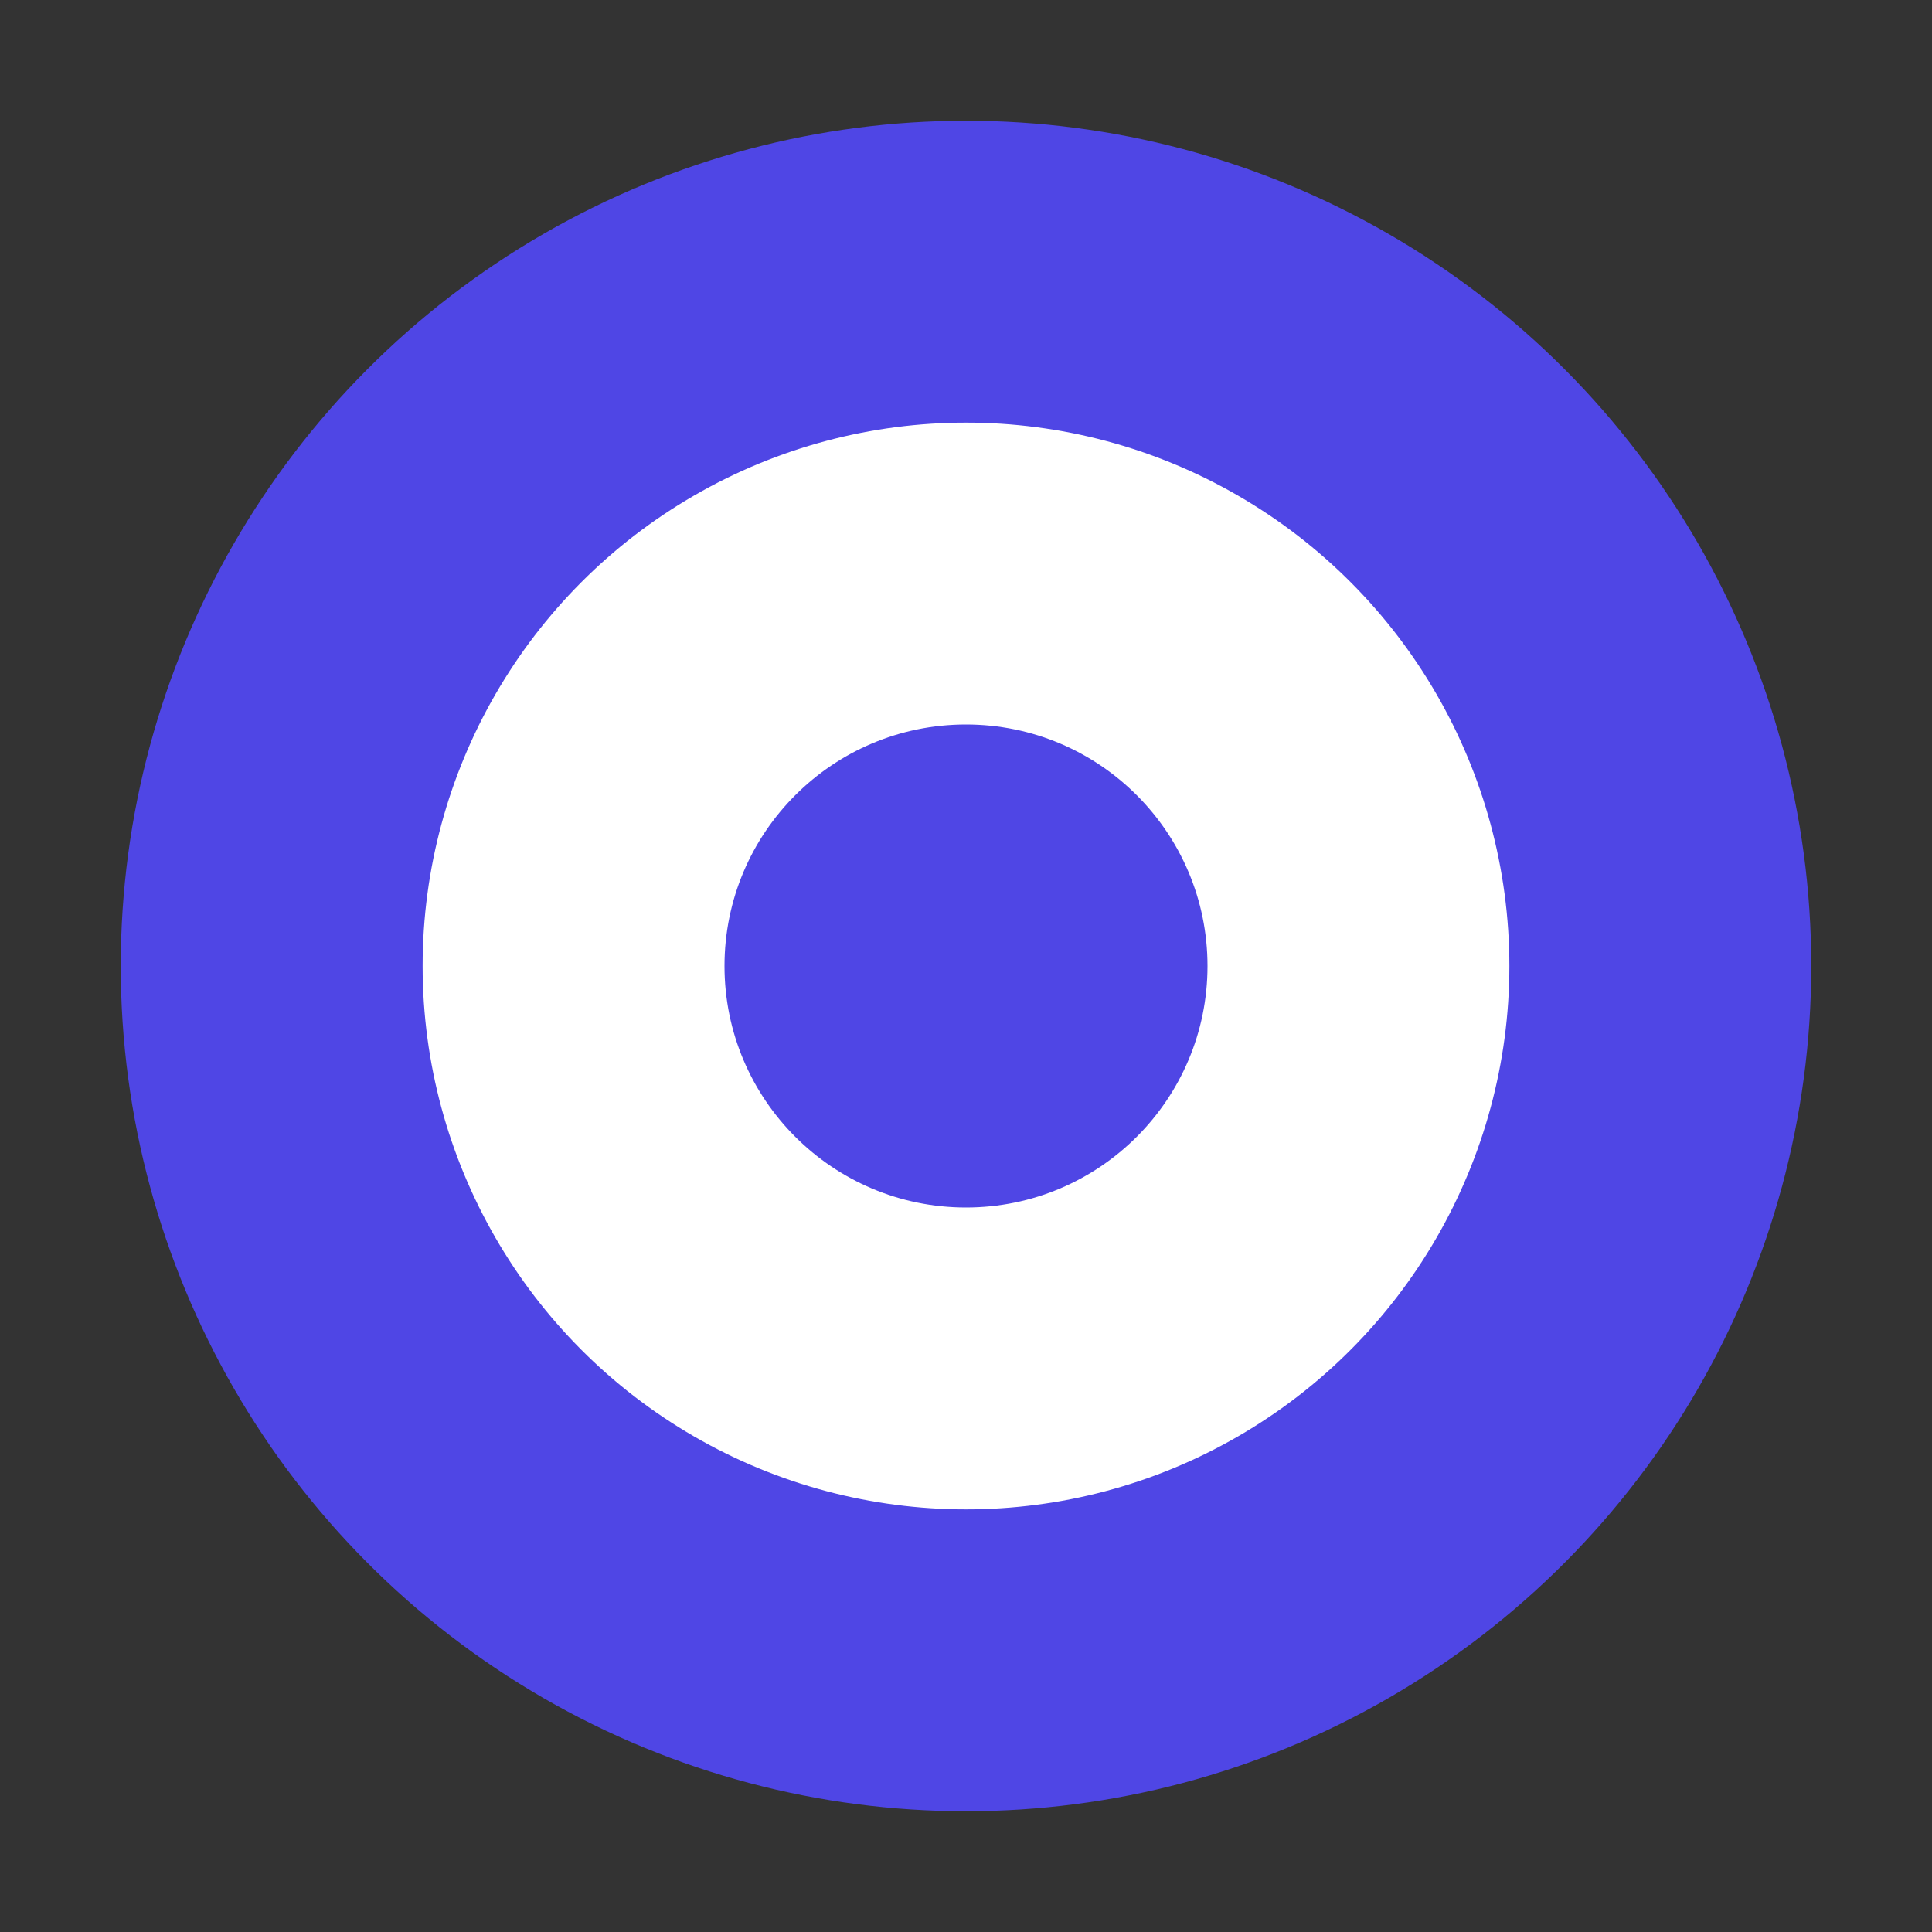
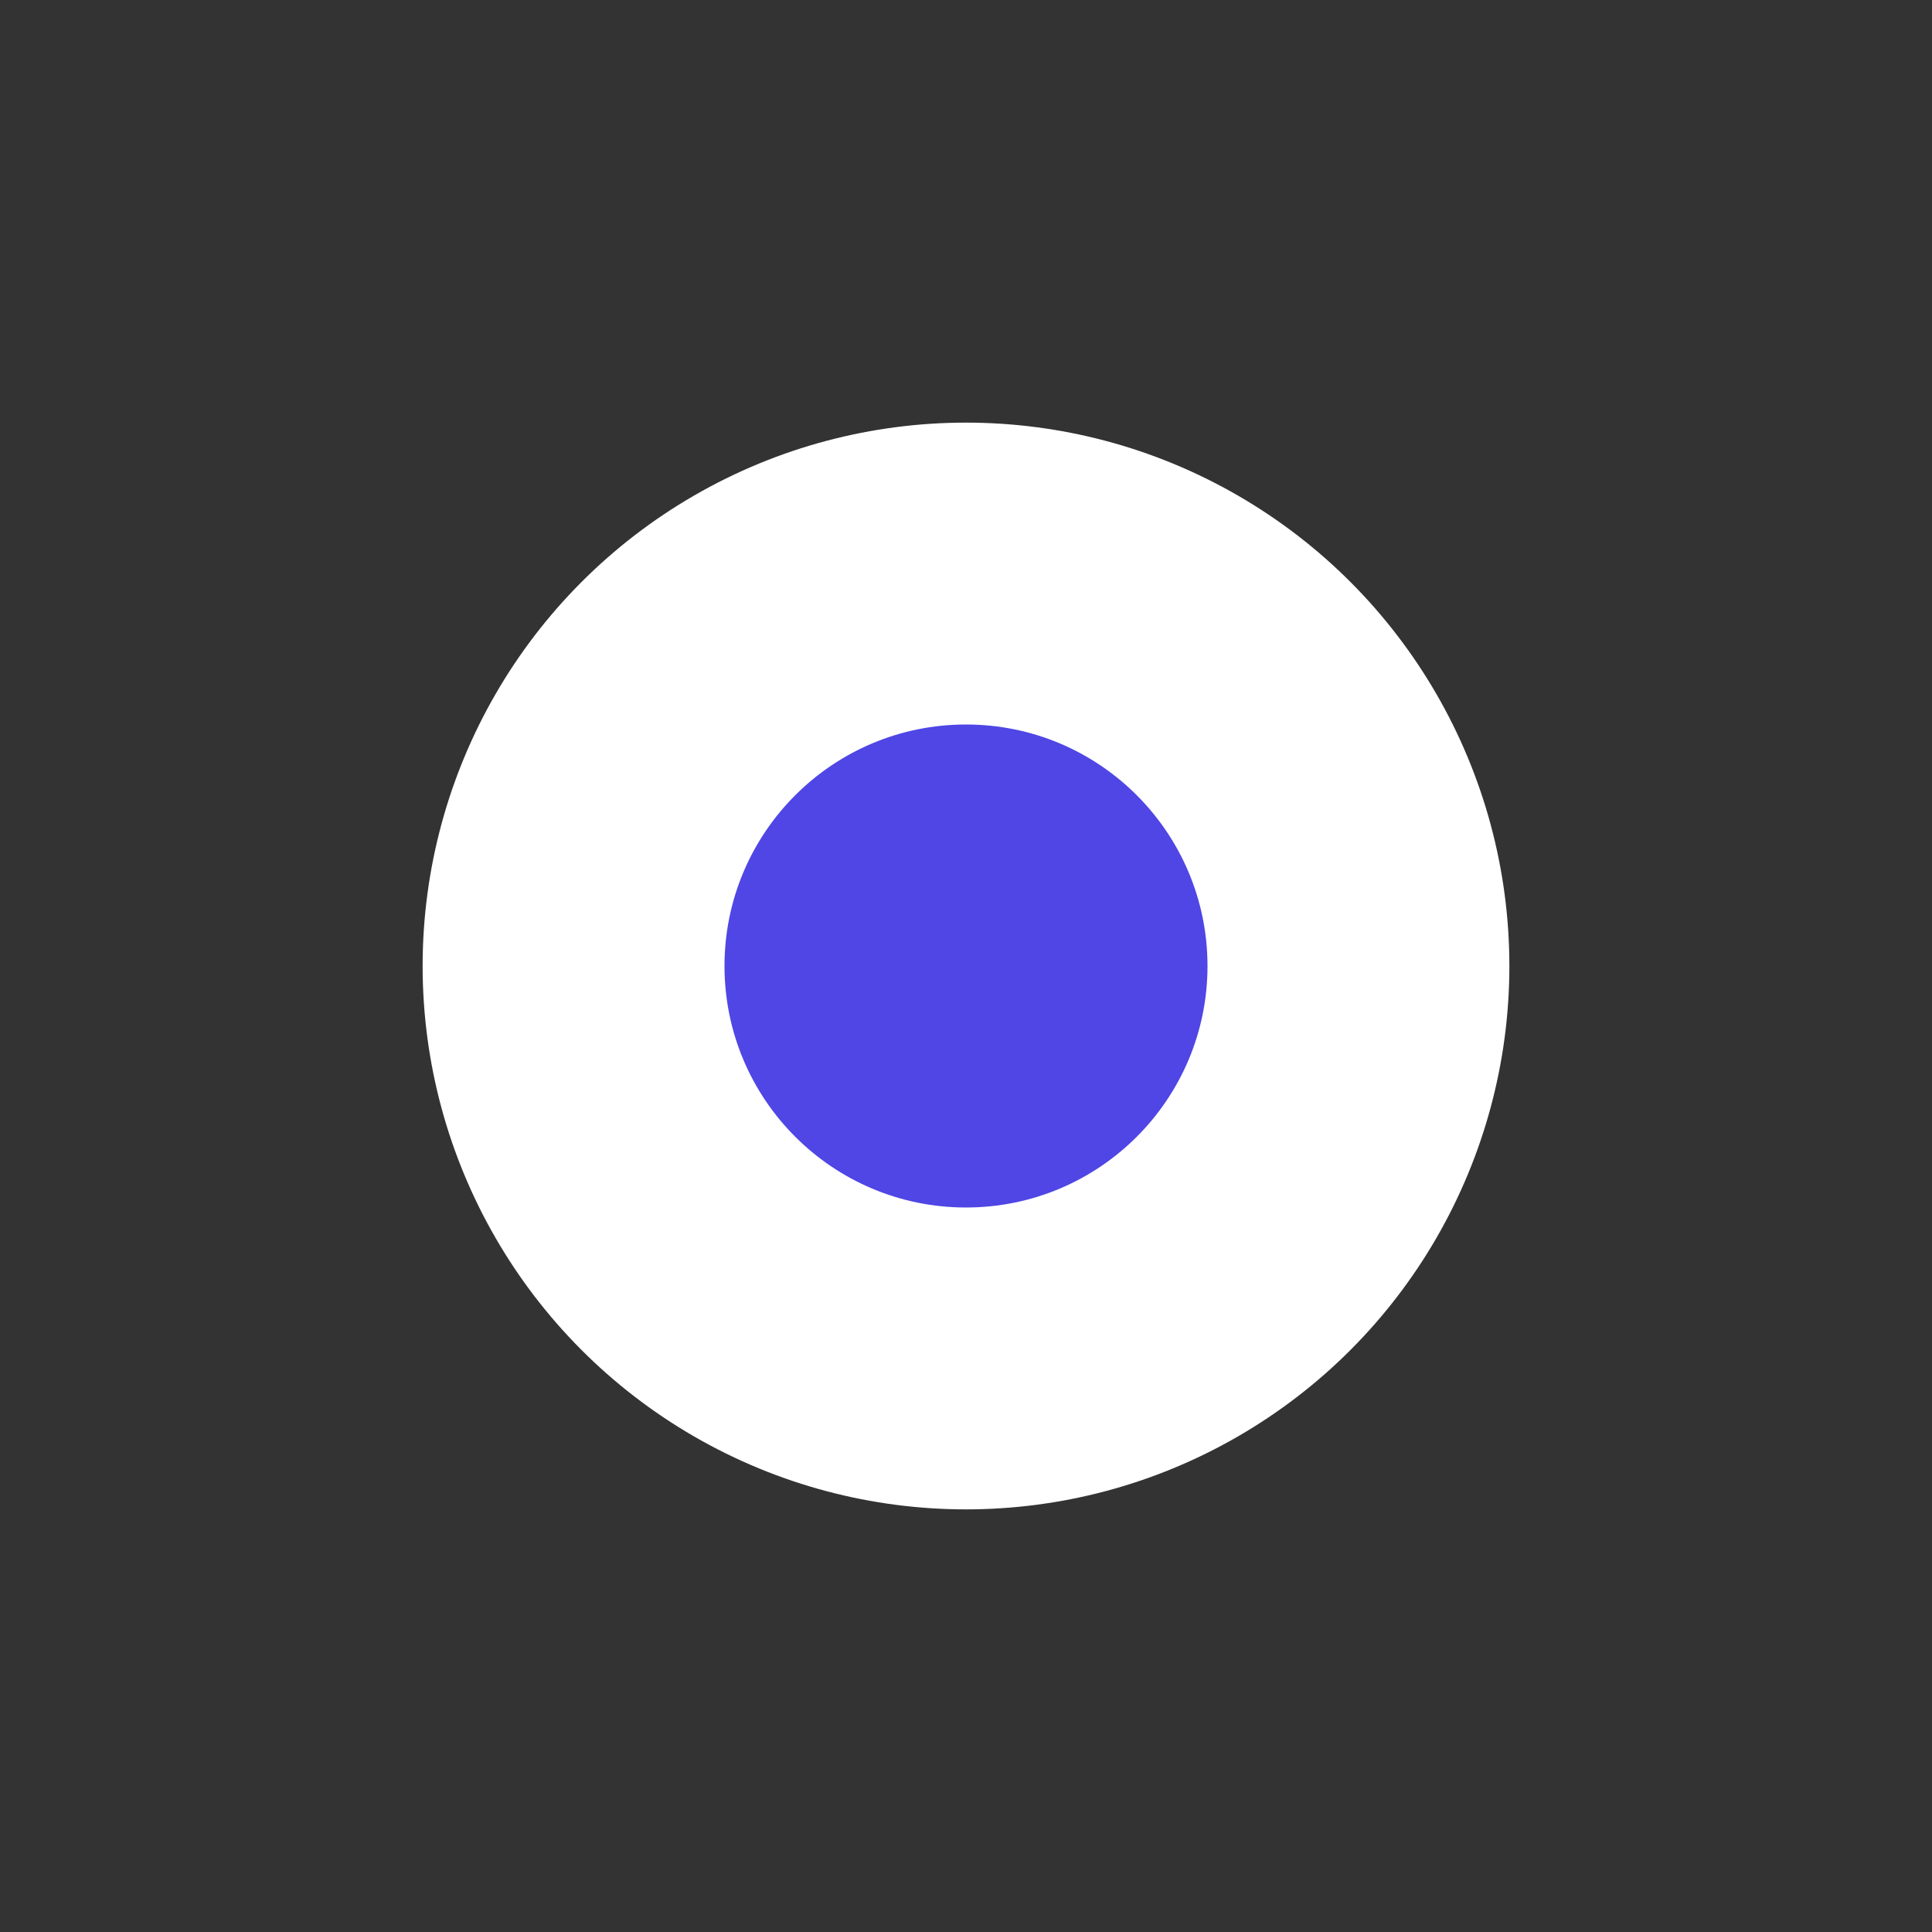
<svg xmlns="http://www.w3.org/2000/svg" width="32" height="32" viewBox="0 0 32 32" fill="none">
  <rect x="0" y="0" width="32" height="32" fill="#333333" stroke="none" />
-   <circle cx="16" cy="16" r="14" fill="#4F46E5" />
  <circle cx="16" cy="16" r="9" fill="white" />
  <circle cx="16" cy="16" r="4" fill="#4F46E5" />
</svg>